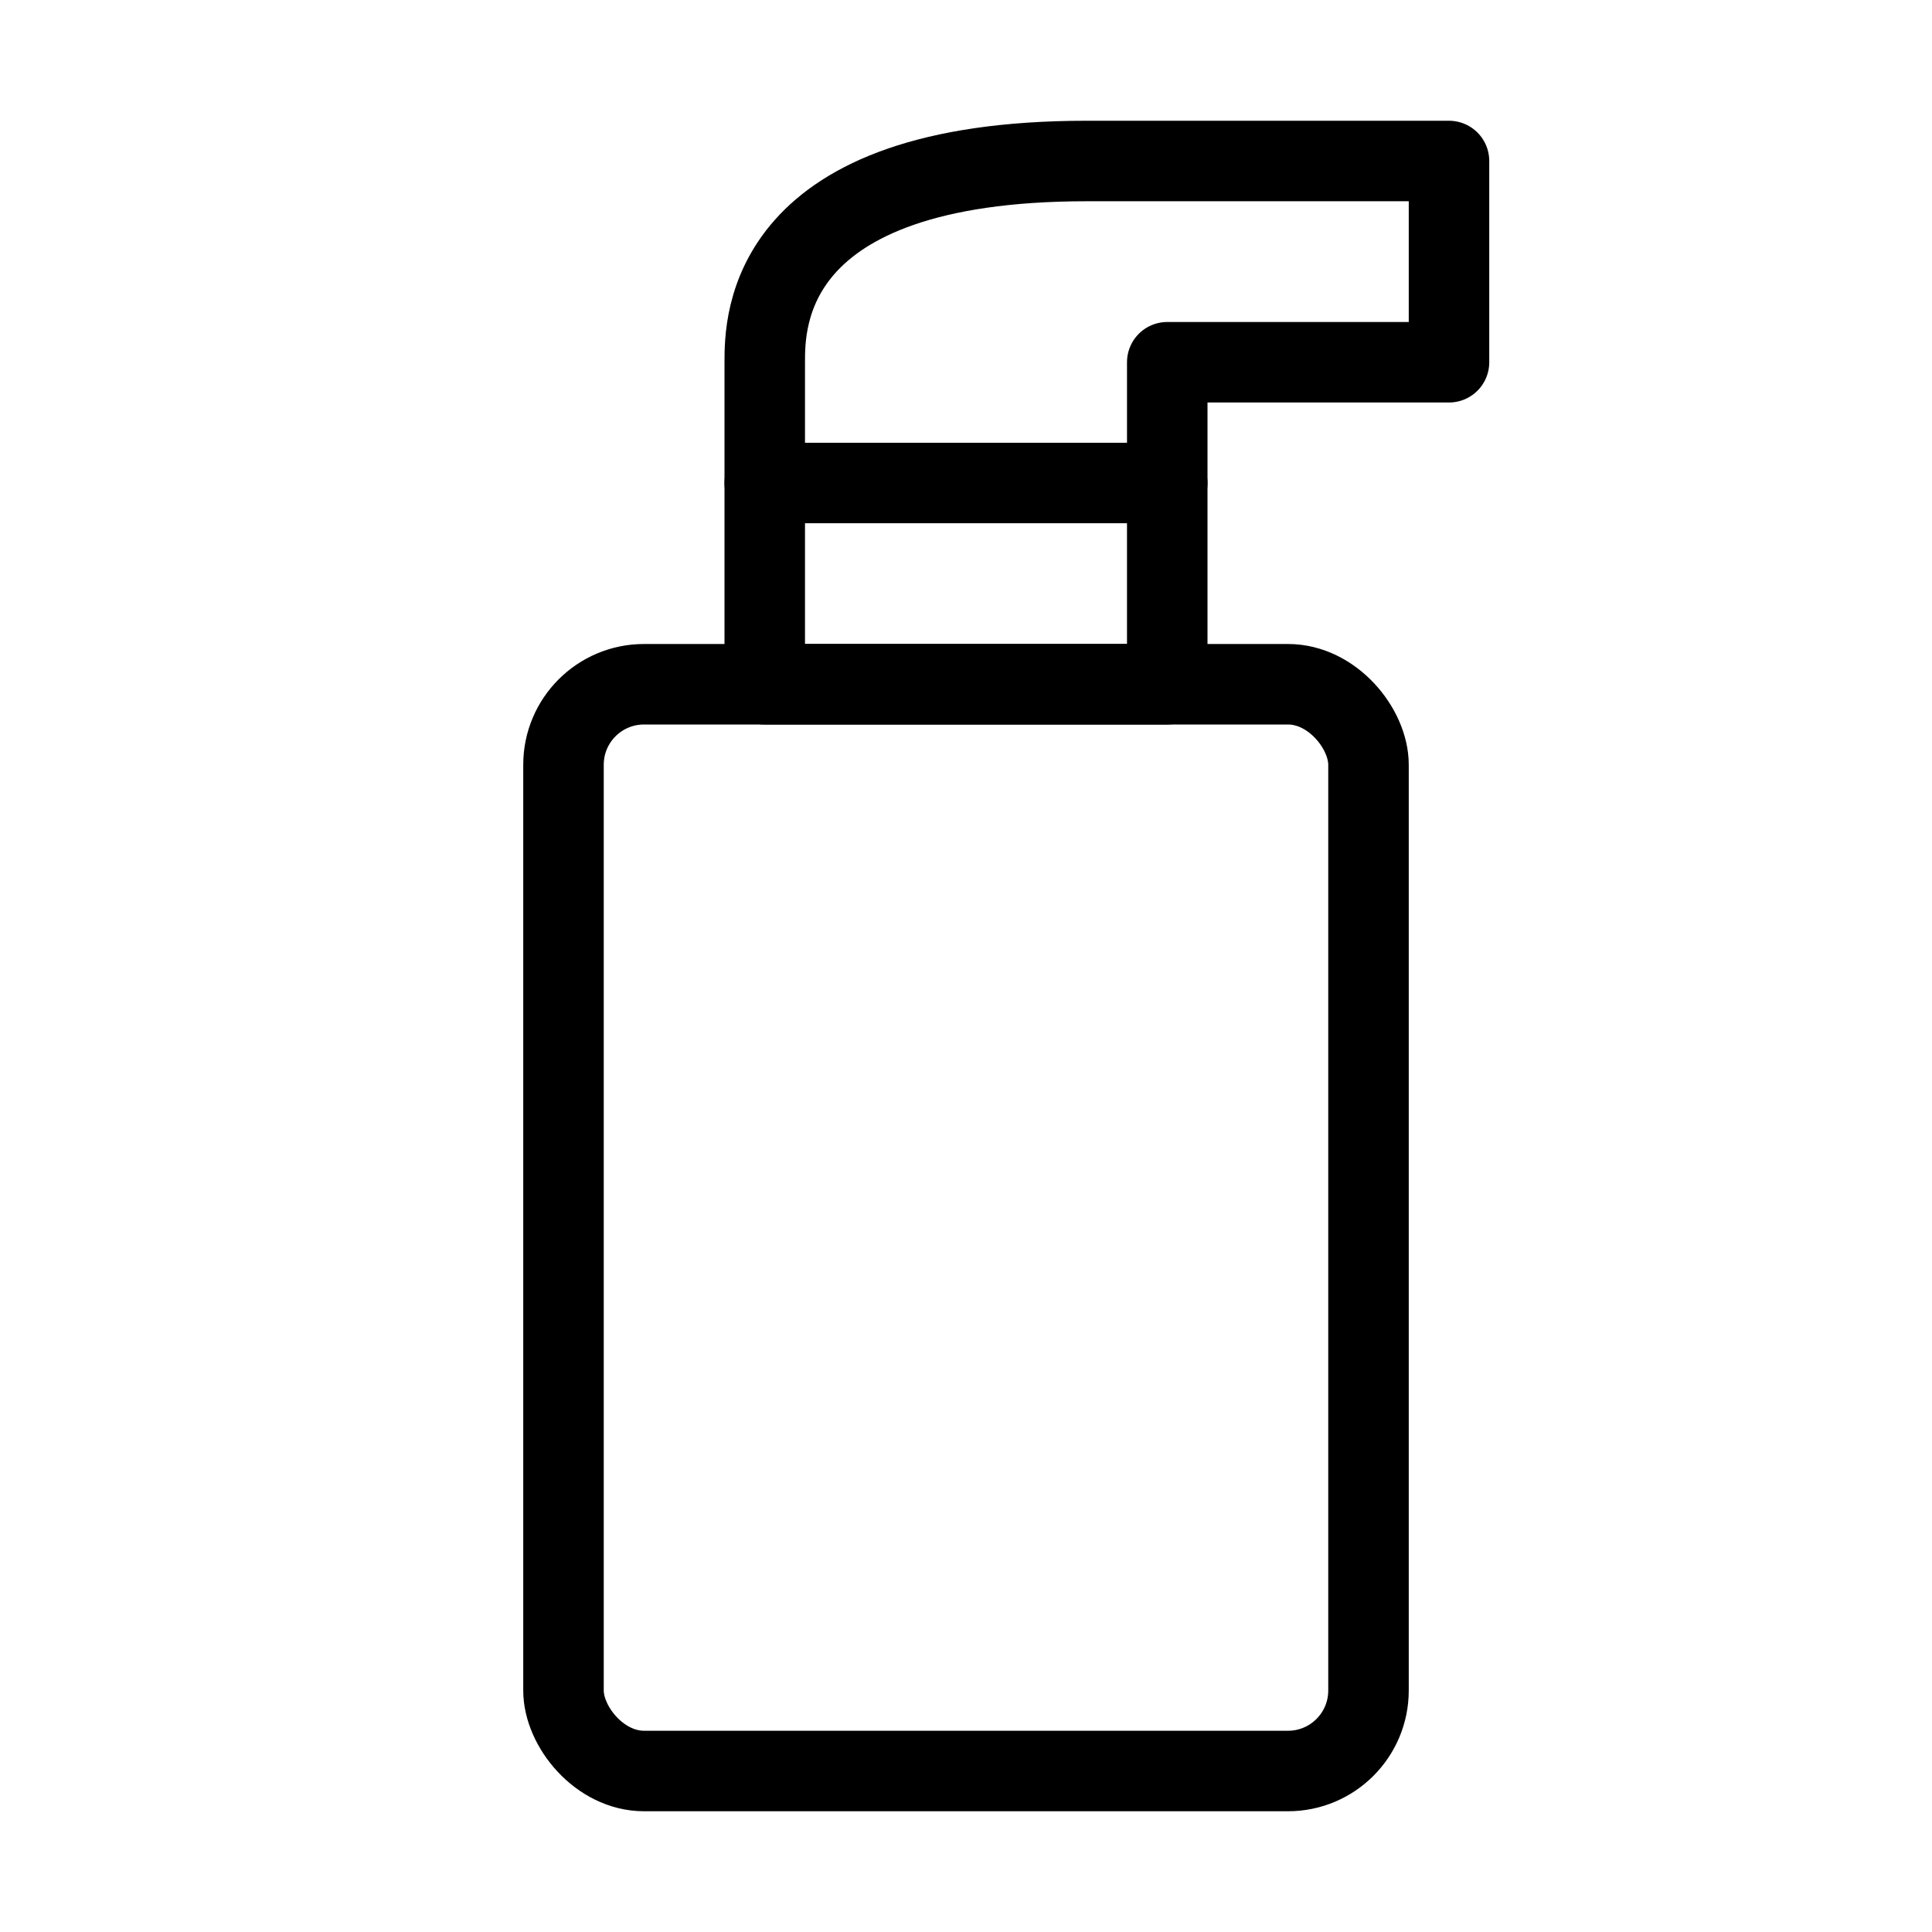
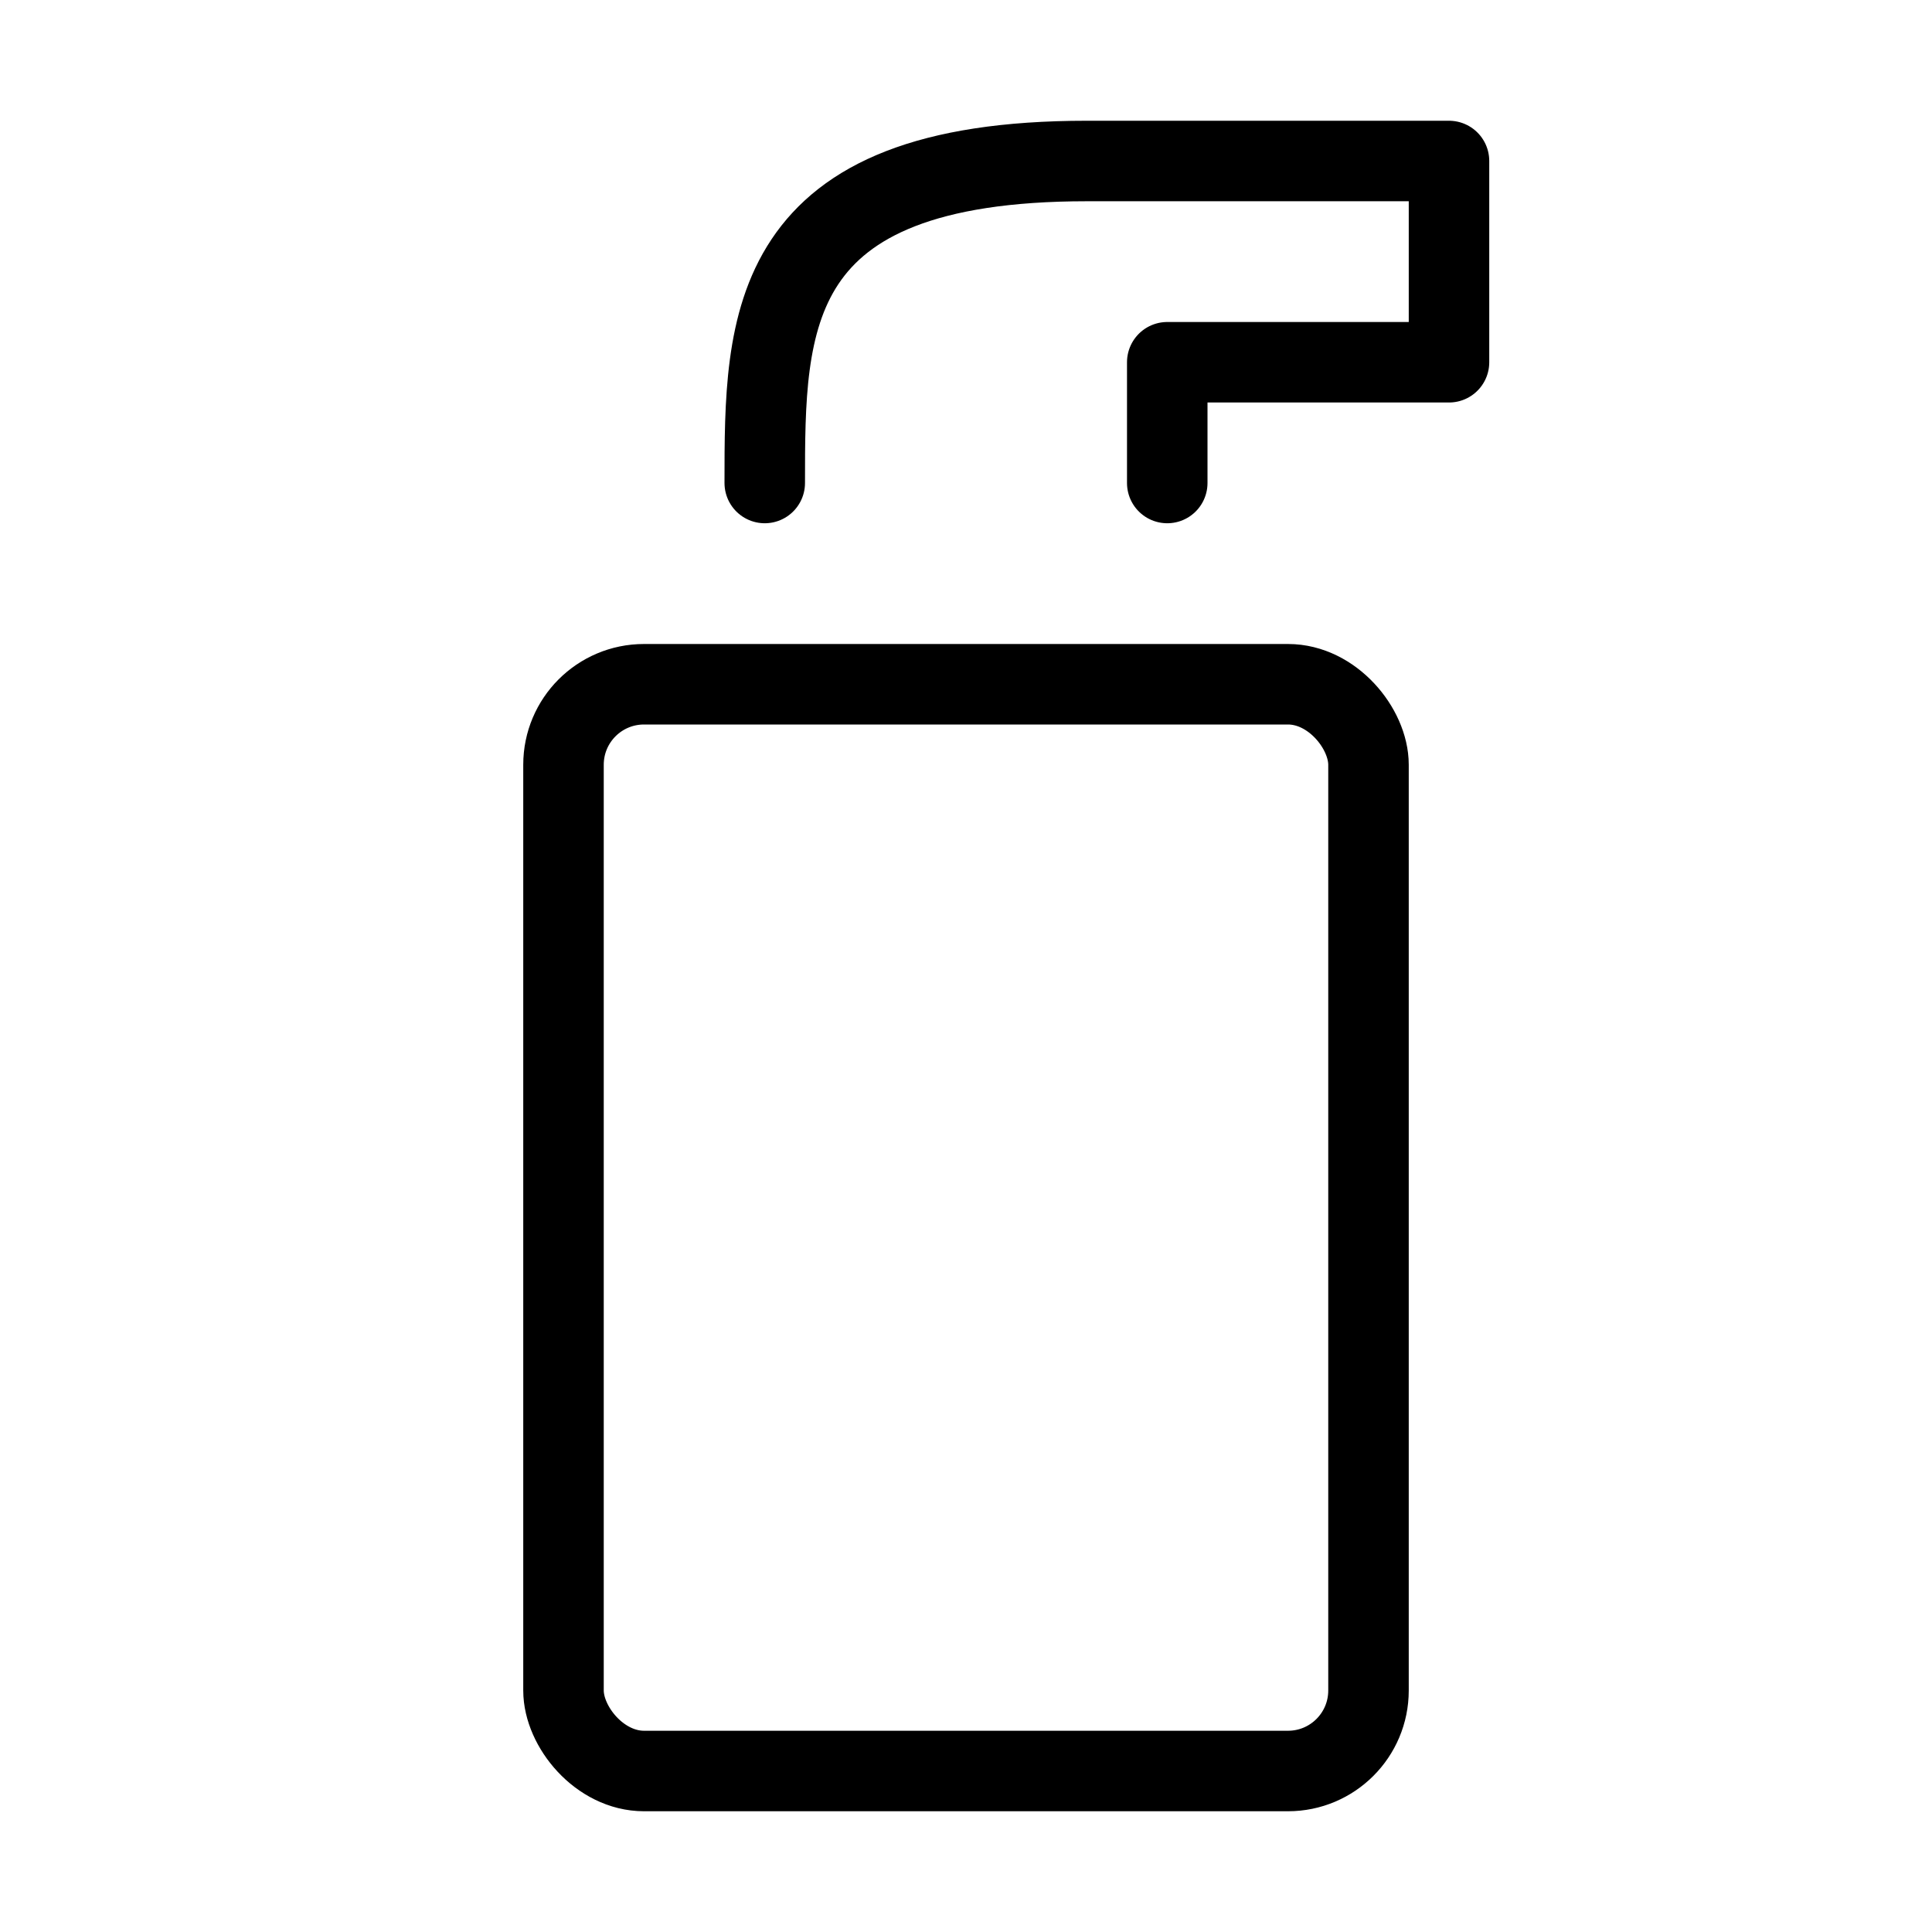
<svg xmlns="http://www.w3.org/2000/svg" viewBox="0 0 48 48" fill="none">
  <rect x="14" y="17" width="20" height="27" rx="2" fill="none" stroke="currentColor" stroke-width="2" stroke-linecap="round" stroke-linejoin="round" />
-   <rect x="19" y="12" width="10" height="5" stroke="currentColor" stroke-width="2" stroke-linecap="round" stroke-linejoin="round" />
-   <path d="M19 12C19 10 19 10 19 9C19 8 19 4 27 4C35 4 36 4 36 4V9H29V12" stroke="currentColor" stroke-width="2" stroke-linecap="round" stroke-linejoin="round" />
+   <path d="M19 12C19 8 19 4 27 4C35 4 36 4 36 4V9H29V12" stroke="currentColor" stroke-width="2" stroke-linecap="round" stroke-linejoin="round" />
</svg>